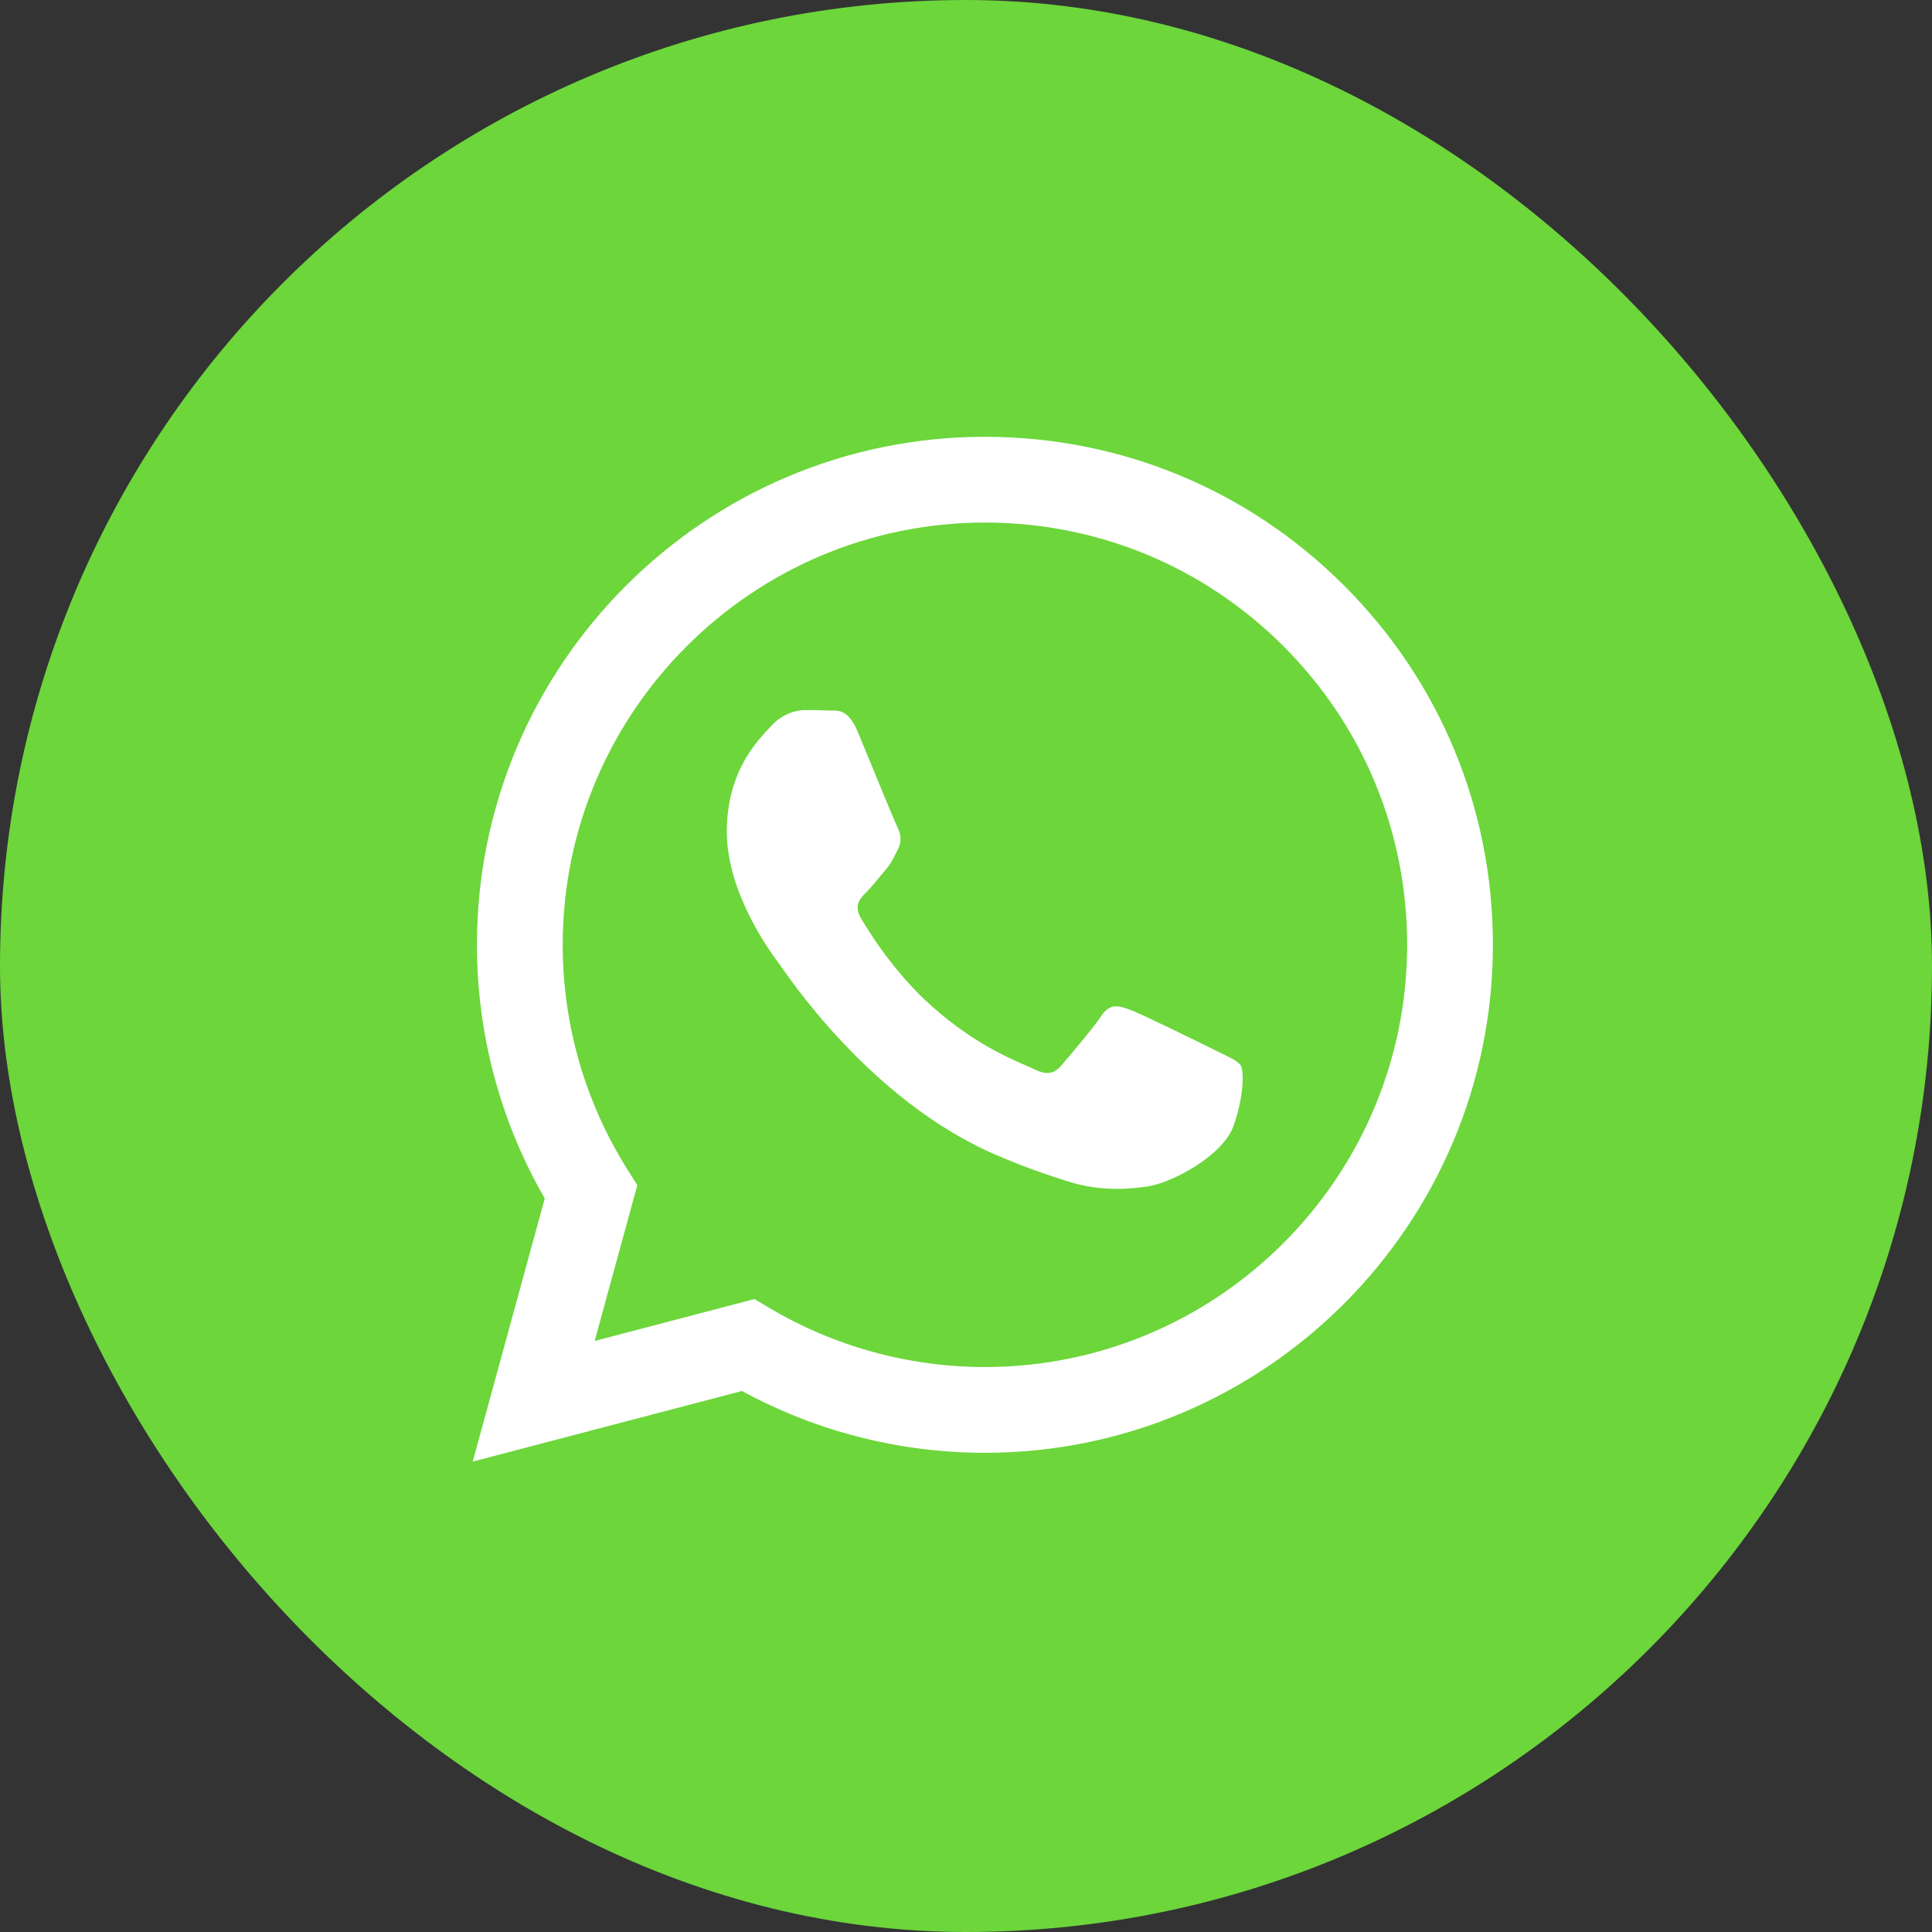
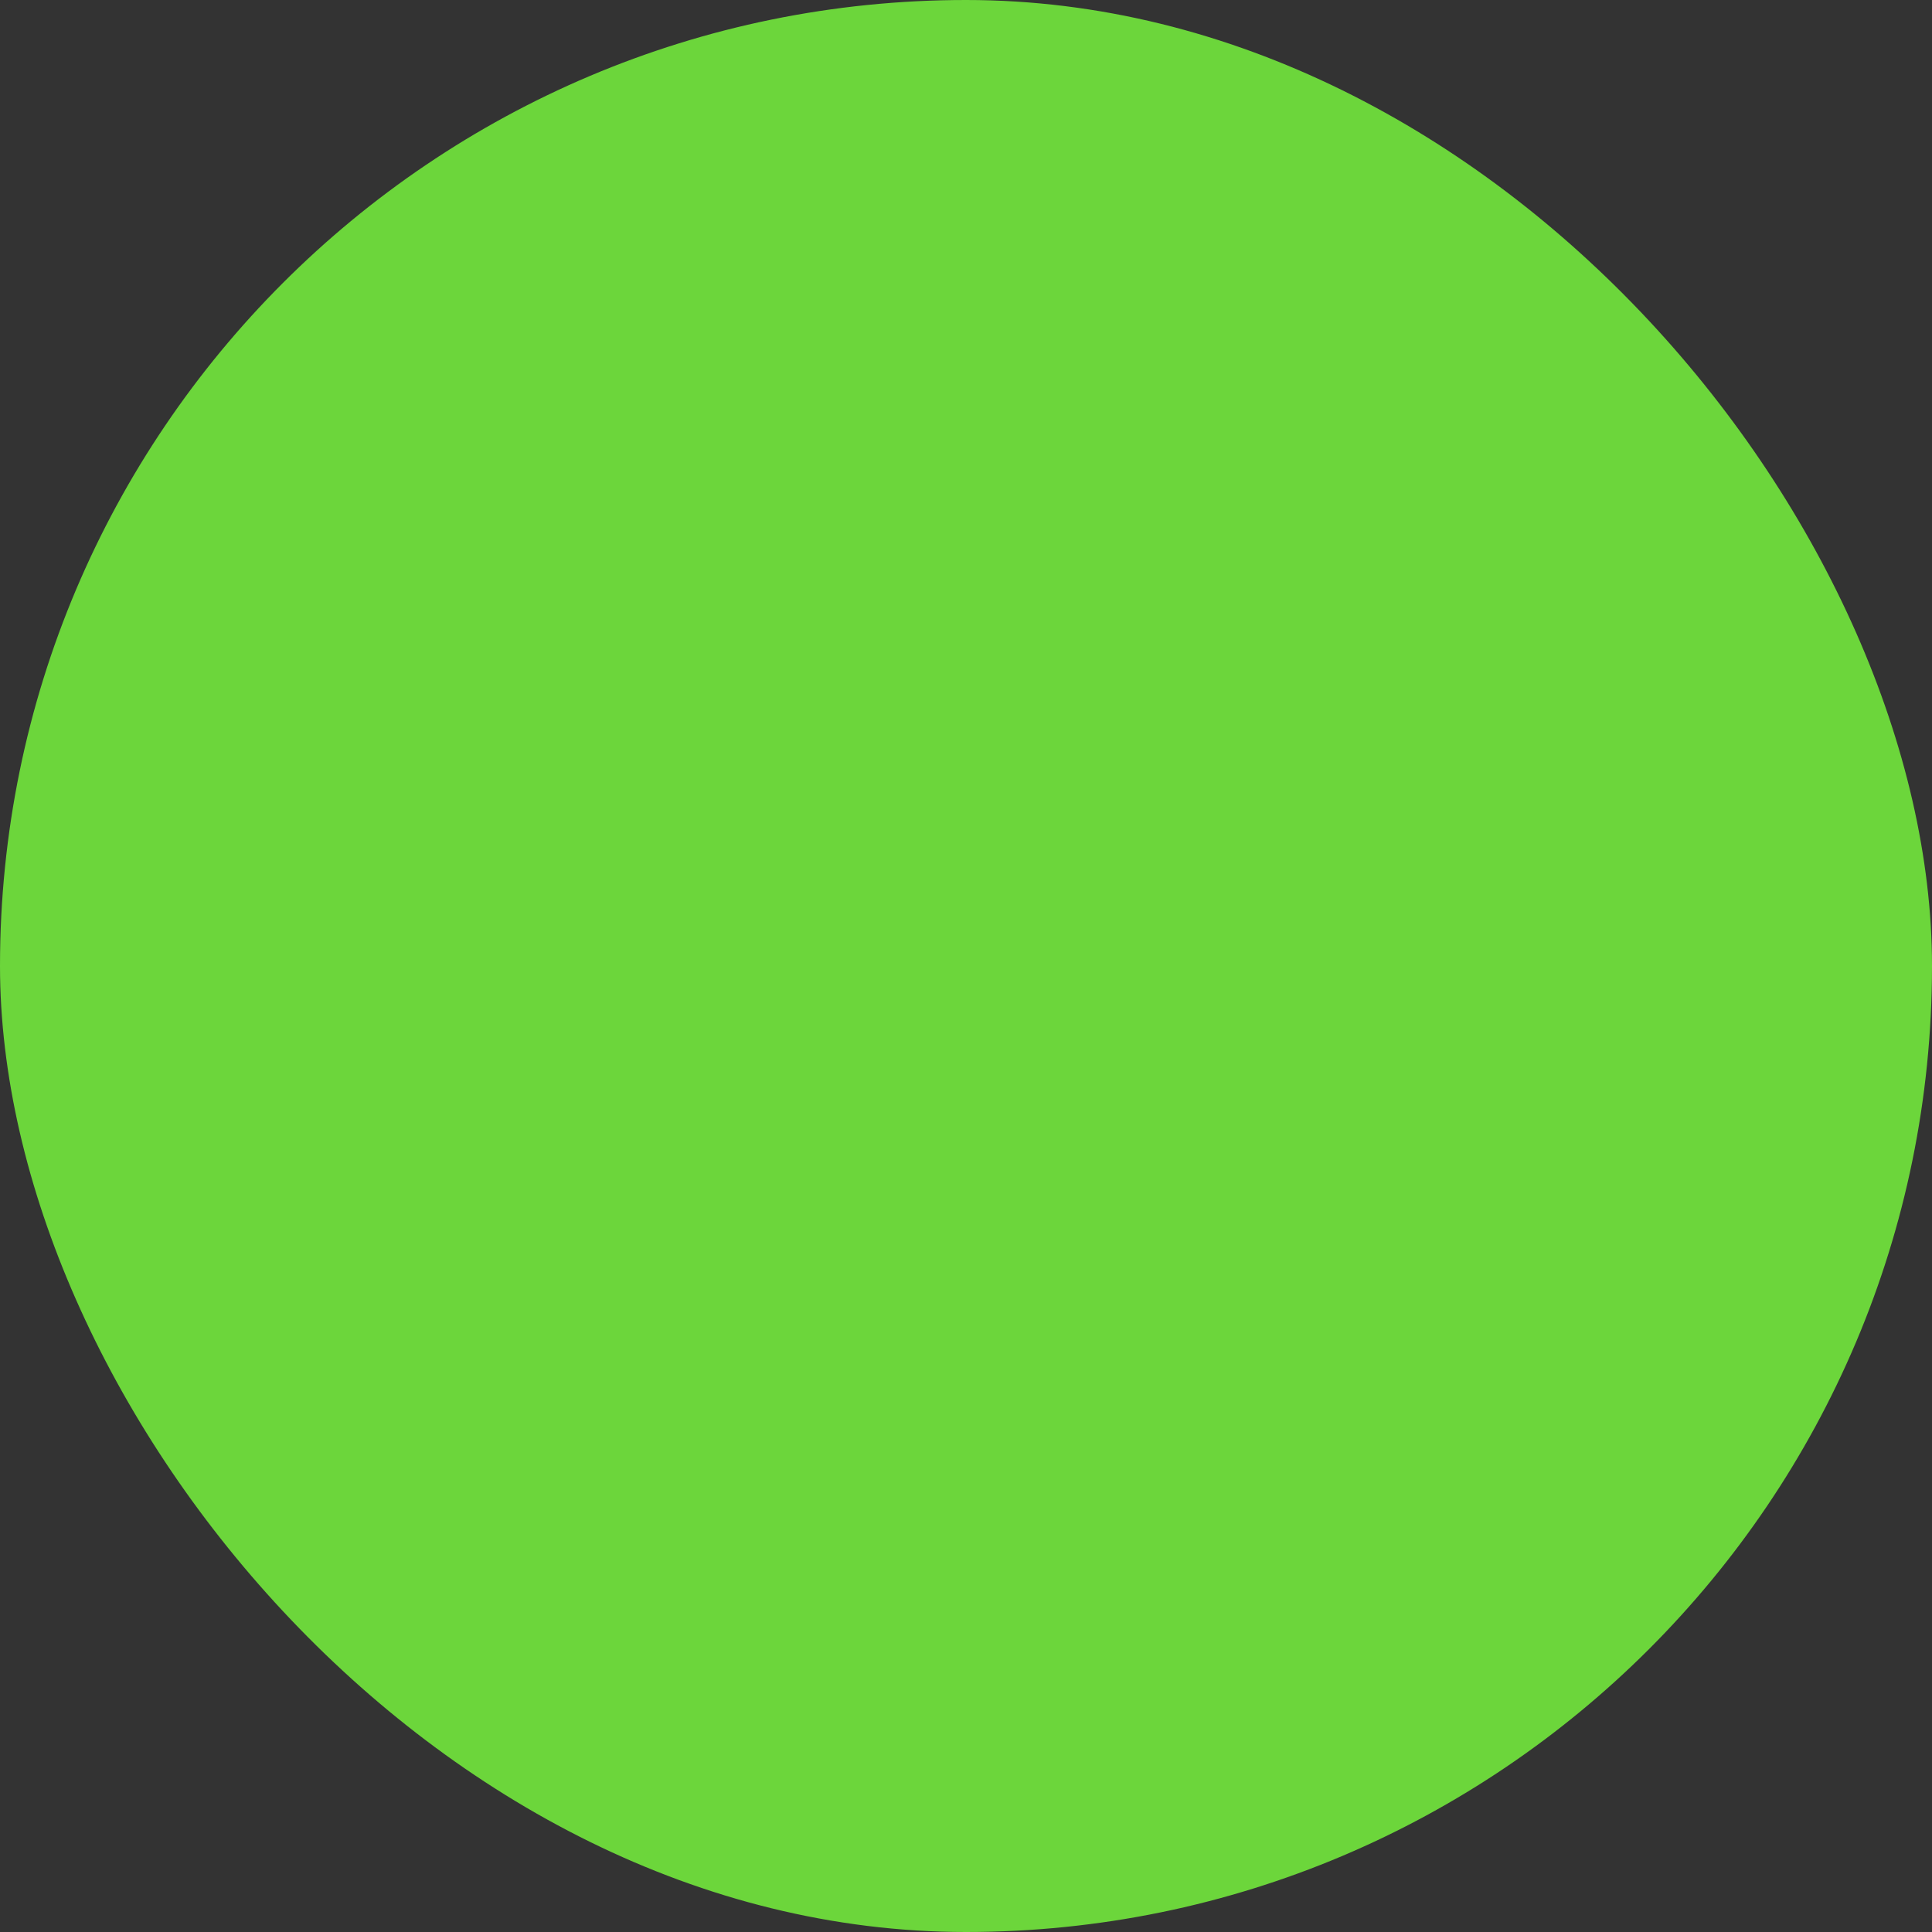
<svg xmlns="http://www.w3.org/2000/svg" width="115" height="115" viewBox="0 0 115 115" fill="none">
  <rect x="0" y="0" width="115" height="115" fill="#333333" stroke="none" />
  <rect width="115" height="115" rx="57.5" fill="#6CD63B" />
  <g clip-path="url(#clip0_500_35)">
-     <path fill-rule="evenodd" clip-rule="evenodd" d="M80.016 34.865C74.307 29.151 66.715 26.003 58.627 26C41.961 26 28.397 39.559 28.39 56.225C28.388 61.552 29.78 66.753 32.426 71.336L28.137 87L44.166 82.797C48.582 85.205 53.554 86.474 58.615 86.476H58.627C75.292 86.476 88.857 72.915 88.864 56.249C88.867 48.172 85.725 40.578 80.016 34.865ZM58.627 81.371H58.617C54.108 81.369 49.684 80.158 45.826 77.869L44.908 77.324L35.397 79.819L37.935 70.548L37.338 69.597C34.822 65.597 33.493 60.974 33.495 56.227C33.501 42.375 44.775 31.105 58.637 31.105C65.35 31.108 71.66 33.724 76.405 38.473C81.15 43.222 83.761 49.534 83.759 56.247C83.753 70.1 72.479 81.371 58.627 81.371ZM72.412 62.555C71.657 62.177 67.942 60.349 67.25 60.097C66.557 59.845 66.054 59.719 65.55 60.475C65.046 61.231 63.599 62.933 63.158 63.437C62.717 63.941 62.276 64.004 61.521 63.626C60.765 63.248 58.331 62.45 55.445 59.877C53.199 57.875 51.683 55.401 51.242 54.645C50.802 53.889 51.196 53.48 51.574 53.104C51.913 52.765 52.329 52.222 52.707 51.781C53.085 51.34 53.211 51.024 53.462 50.52C53.714 50.016 53.588 49.575 53.399 49.197C53.211 48.819 51.7 45.102 51.07 43.59C50.457 42.117 49.834 42.316 49.37 42.293C48.93 42.271 48.426 42.266 47.922 42.266C47.419 42.266 46.6 42.455 45.907 43.211C45.215 43.968 43.263 45.795 43.263 49.512C43.263 53.23 45.971 56.821 46.348 57.325C46.726 57.829 51.676 65.458 59.254 68.73C61.057 69.508 62.464 69.972 63.561 70.321C65.371 70.895 67.018 70.814 68.32 70.62C69.772 70.403 72.79 68.793 73.42 67.028C74.049 65.264 74.049 63.752 73.86 63.437C73.672 63.122 73.168 62.933 72.412 62.555Z" fill="white" />
-   </g>
+     </g>
  <defs>
    <clipPath id="clip0_500_35">
      <rect width="61" height="61" fill="white" transform="translate(28 26)" />
    </clipPath>
  </defs>
</svg>